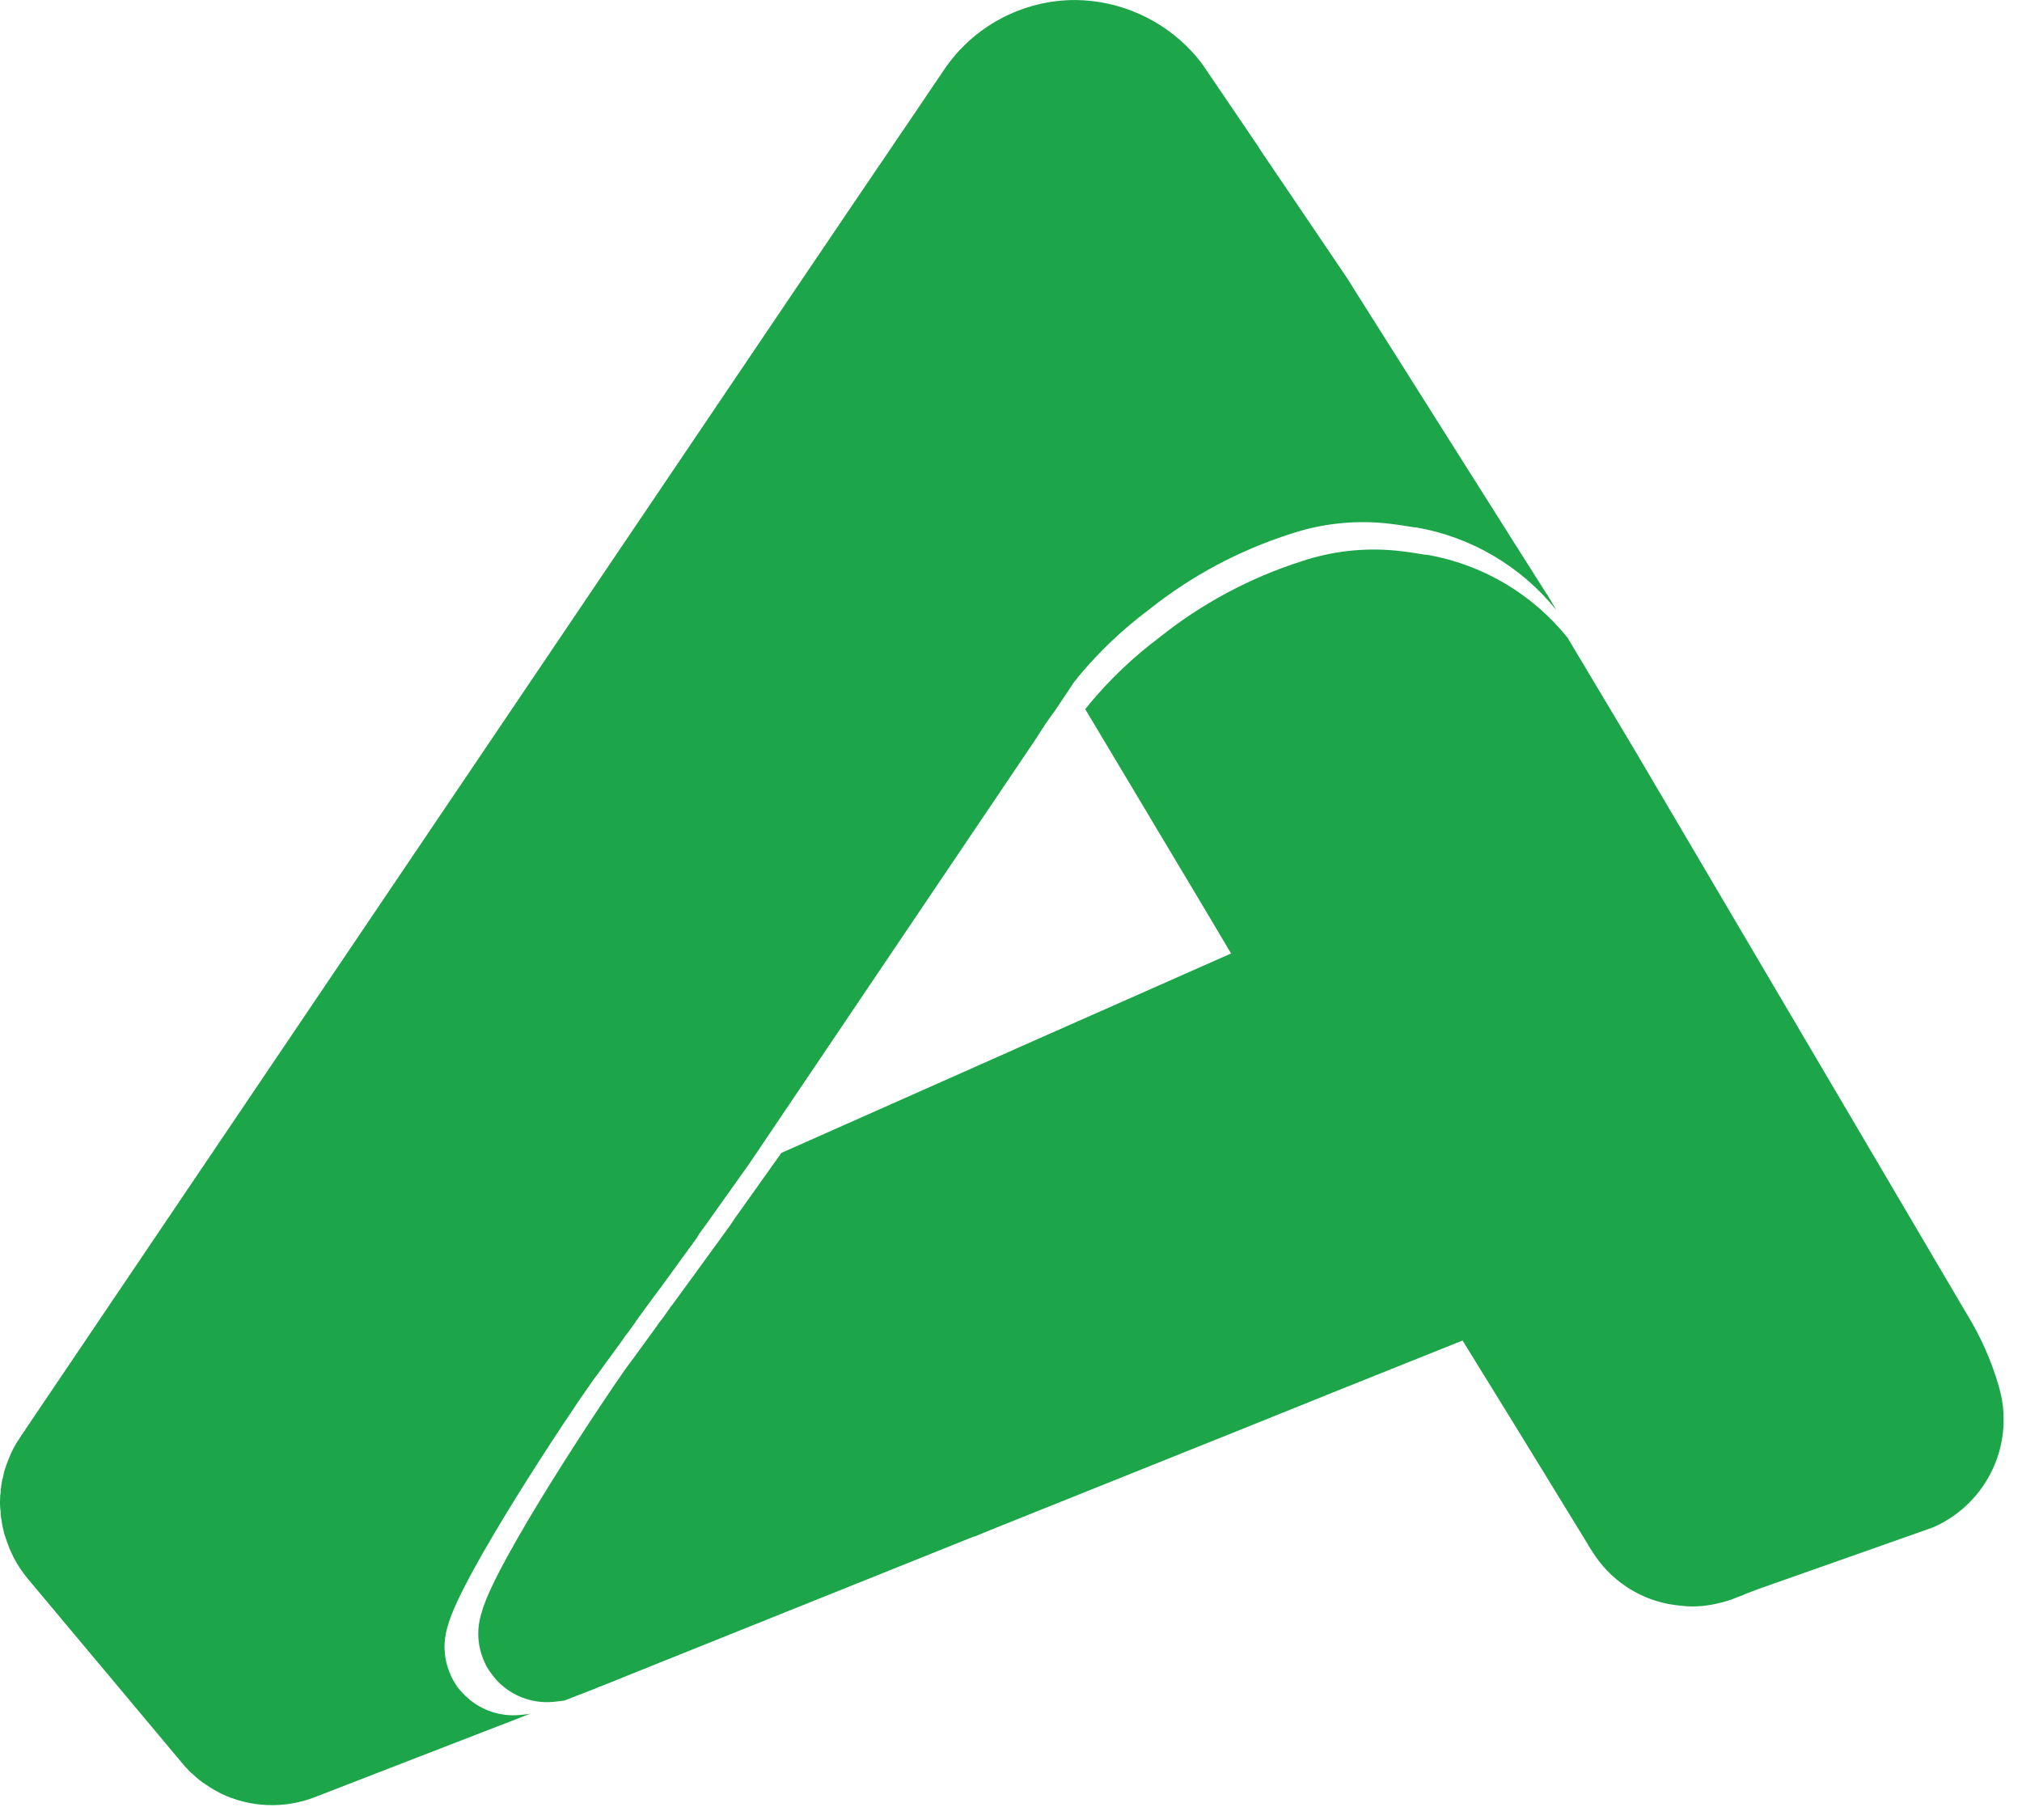
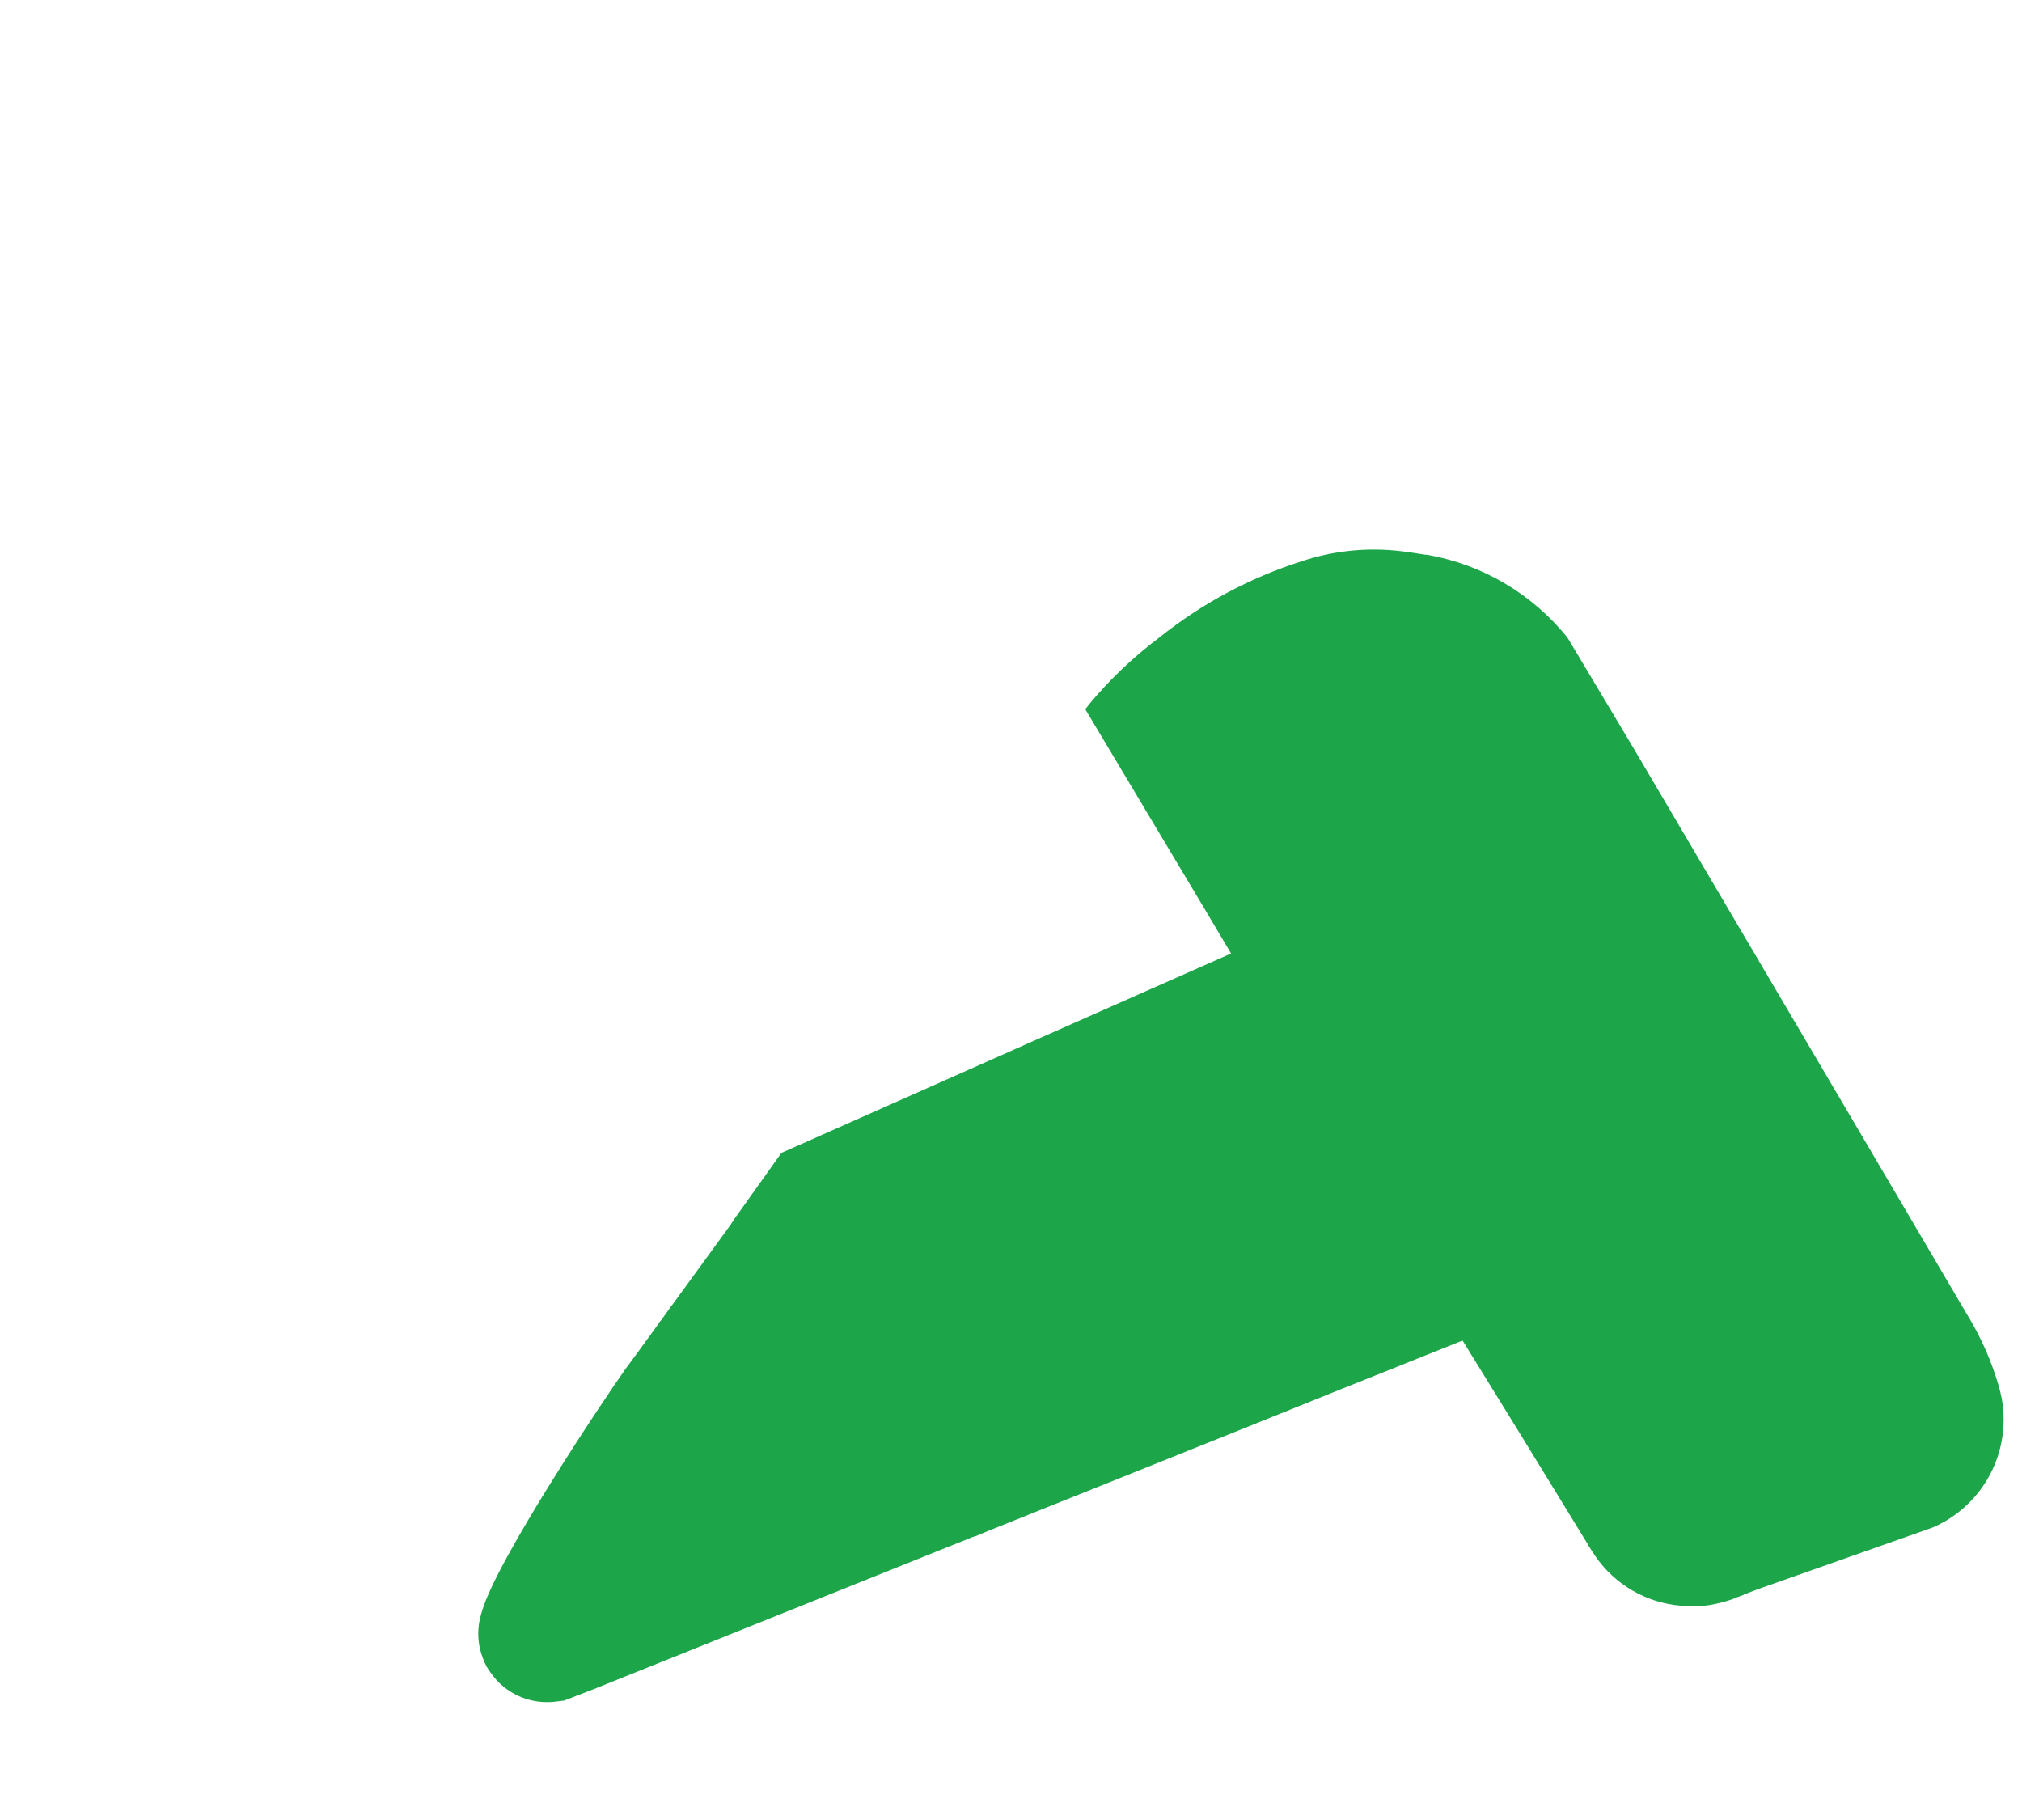
<svg xmlns="http://www.w3.org/2000/svg" xmlns:xlink="http://www.w3.org/1999/xlink" clip-rule="evenodd" fill-rule="evenodd" stroke-linejoin="round" stroke-miterlimit="2" viewBox="0 0 110 99">
  <linearGradient id="a">
    <stop offset="0" stop-color="#1ca549" />
    <stop offset=".91" stop-color="#1ca549" />
    <stop offset="1" stop-color="#1ca549" />
  </linearGradient>
  <linearGradient id="b" gradientTransform="matrix(-32.992 -54.233 54.233 -32.992 284.97 338.482)" gradientUnits="userSpaceOnUse" x1="0" x2="1" xlink:href="#a" y1="0" y2="0" />
  <linearGradient id="c" gradientTransform="matrix(-5103.44 8847.94 -8847.94 -5103.44 23992.9 24570.1)" gradientUnits="userSpaceOnUse" x1="0" x2="1" xlink:href="#a" y1="0" y2="0" />
  <g fill-rule="nonzero">
    <path d="m315.514 314.72c-.041-.149-.068-.272-.109-.408-.397-1.351-.972-2.642-1.71-3.84l-6.214-10.557-11.928-20.244-3.568-5.971c0-.007-.006-.013-.014-.013l-.014-.028c-1.914-2.379-4.631-3.981-7.639-4.505h-.081c-.57-.094-1.113-.177-1.669-.23-1.71-.158-3.433.041-5.062.583-2.809.895-5.431 2.298-7.734 4.138-1.414 1.058-2.698 2.279-3.827 3.637-.066.095-.139.186-.217.272l6.527 10.922 1.406 2.368-11.687 5.172-.15.069-12.619 5.604-.014.012-2.347 3.298c-.041.054-.081.109-.122.163l-.285.434c-.048.053-.089.112-.122.176-.008 0-.014.006-.014.014-.013 0-.013.014-.027.028 0 .013-.027.027-.027.04-.03.039-.057.08-.082.122-.027.04-.067.082-.094.122-.285.394-.815 1.127-1.479 2.035-.394.543-.842 1.154-1.317 1.806-.04.053-.081.095-.122.148-.027.04-.054.096-.095.149-.108.151-.231.313-.339.476-.116.131-.22.271-.312.42-.407.557-.828 1.14-1.235 1.697-.122.162-.231.311-.353.475-.027.04-.068.094-.108.149-1.235 1.737-7.002 10.394-7.803 13.176v.012c-.013.041-.027.083-.04.123-.014.067-.041.136-.055.217v.014c-.015.03-.024.062-.027.095-.152.713-.085 1.456.19 2.131.056.143.119.284.19.42.078.132.164.258.258.379.083.119.173.233.271.339.694.759 1.673 1.197 2.701 1.209.131.002.262-.003.393-.014.204-.027.407-.041.57-.067h.014l1.791-.694c.038-.014.074-.032.108-.053h.014c.025-.016.053-.025.081-.028l.095-.04 2.022-.814 18.156-7.287c.041-.014.068-.014.108-.026l.719-.299 13.434-5.388 5.726-2.307 6.629-2.653.844 1.37 2.252 3.65 3.718 6.065c.014 0 .014.028.014.041l.38.583c1.062 1.559 2.774 2.557 4.654 2.714.216.028.434.041.651.041.19 0 .38-.013.57-.027.136-.014.258-.041.394-.055.396-.07.786-.17 1.167-.298.095-.041.203-.083.298-.123.109-.04.231-.081.339-.121 0-.014.027-.014.027-.027.258-.096.543-.204.828-.312l8.617-3.04.841-.299c2.329-1.012 3.842-3.322 3.84-5.862.004-.498-.055-.995-.176-1.478z" fill="url(#b)" transform="translate(-206.689 -238.979)" />
-     <path d="m291.36 272.169c-1.914-2.379-4.631-3.981-7.639-4.505h-.082c-.569-.095-1.112-.176-1.669-.231-1.709-.157-3.432.042-5.061.584-2.809.895-5.431 2.297-7.734 4.138-1.414 1.058-2.699 2.278-3.827 3.637-.066.095-.139.185-.217.271l-1.031 1.547c-.367.489-.706.991-1.031 1.52l-15.7 23.271-.014.013-2.347 3.298-.122.163c-.107.136-.203.281-.285.434-.048.053-.089.112-.122.176-.008 0-.014.006-.014.014-.013 0-.013.013-.027.027 0 .014-.027.027-.027.041-.03.038-.057.079-.081.122-.028.041-.068.081-.095.122-.285.394-.815 1.126-1.479 2.036-.408.542-.855 1.153-1.33 1.804-.028.055-.065.106-.109.149-.027.041-.054.095-.095.149-.108.15-.23.313-.339.476-.116.131-.22.271-.312.42-.407.557-.828 1.14-1.235 1.696-.122.163-.231.312-.353.475-.027.041-.068.095-.108.15-1.235 1.736-7.002 10.394-7.803 13.175v.013l-.04.123c-.014.068-.041.136-.055.217v.014c-.015.029-.024.061-.027.094-.151.713-.085 1.456.19 2.131.055.144.119.284.19.421.082.135.163.271.245.393.087.115.182.224.285.326.694.758 1.672 1.196 2.7 1.208.131.002.262-.003.393-.014.204-.014.407-.041.57-.068l-1.289.502-4.071 1.574-6.336 2.456c-1.668.65-3.533.576-5.143-.203-.122-.068-.244-.136-.366-.204-.136-.081-.272-.163-.408-.258-.265-.166-.511-.362-.732-.583-.053-.037-.103-.078-.15-.122-.054-.068-.135-.136-.19-.204l-.054-.054-.434-.516-8.169-9.756c-.267-.326-.503-.675-.705-1.045-.197-.379-.36-.774-.489-1.181-.038-.102-.069-.206-.095-.311-.013-.109-.054-.204-.068-.313-.02-.08-.033-.162-.04-.244-.014-.054-.014-.108-.027-.149-.014-.068-.014-.122-.028-.19v-.15c-.027-.166-.04-.333-.04-.501v-.041c0-.136.013-.271.013-.394.003-.027.007-.055.014-.081.015-.274.051-.546.108-.814.008 0 .014-.006.014-.014.024-.146.055-.291.095-.434.085-.272.185-.539.298-.8.055-.136.123-.272.19-.408.068-.122.136-.23.204-.352 0-.027.027-.041.041-.055l.23-.366.041-.041.027-.054.082-.108v-.014l42.213-62.5.109-.162 4.152-6.134.014-.014 1.248-1.845.014-.014 2.238-3.31c1.6-2.387 4.292-3.82 7.165-3.813 2.4.026 4.688 1.038 6.323 2.795.302.323.574.673.814 1.045.217.326.462.678.462.678l2.211 3.257c.014.014.014.041.041.054l.204.326 4.722 6.975.475.759 7.87 12.457.583.923 1.941 3.066h.013z" fill="url(#c)" transform="translate(-206.689 -238.979)" />
  </g>
</svg>